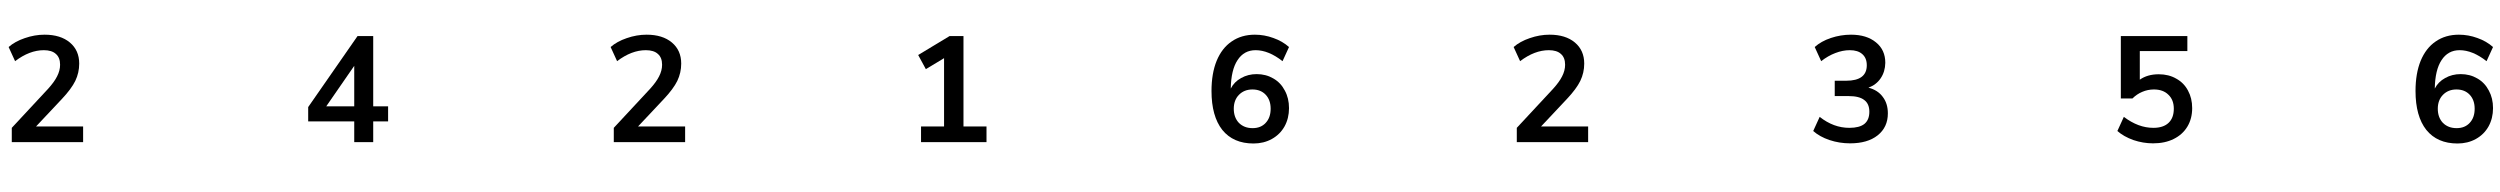
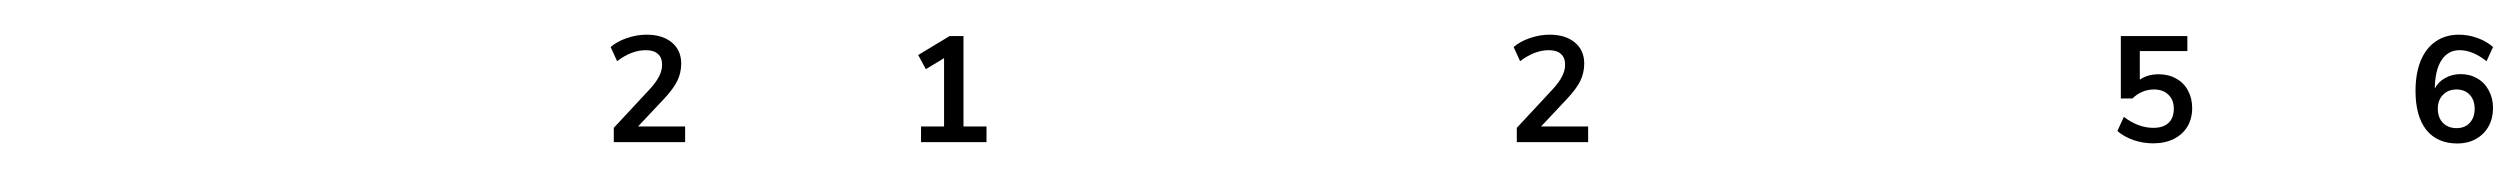
<svg xmlns="http://www.w3.org/2000/svg" width="299" height="23" viewBox="0 0 299 23" fill="none">
-   <path d="M9.941 15.128V17H1.409V15.29L5.729 10.646C6.233 10.094 6.599 9.59 6.827 9.134C7.067 8.666 7.187 8.204 7.187 7.748C7.187 7.172 7.019 6.74 6.683 6.452C6.359 6.152 5.879 6.002 5.243 6.002C4.103 6.002 2.957 6.44 1.805 7.316L1.031 5.624C1.535 5.18 2.177 4.826 2.957 4.562C3.749 4.286 4.541 4.148 5.333 4.148C6.605 4.148 7.613 4.46 8.357 5.084C9.101 5.708 9.473 6.548 9.473 7.604C9.473 8.336 9.317 9.026 9.005 9.674C8.693 10.31 8.165 11.024 7.421 11.816L4.307 15.128H9.941Z" fill="black" />
-   <path d="M46.417 12.716V14.516H44.636V17H42.367V14.516H36.859V12.806L42.764 4.31H44.636V12.716H46.417ZM39.02 12.716H42.367V7.874L39.02 12.716Z" fill="black" />
  <path d="M81.941 15.128V17H73.409V15.29L77.729 10.646C78.233 10.094 78.599 9.59 78.827 9.134C79.067 8.666 79.187 8.204 79.187 7.748C79.187 7.172 79.019 6.74 78.683 6.452C78.359 6.152 77.879 6.002 77.243 6.002C76.103 6.002 74.957 6.44 73.805 7.316L73.031 5.624C73.535 5.18 74.177 4.826 74.957 4.562C75.749 4.286 76.541 4.148 77.333 4.148C78.605 4.148 79.613 4.46 80.357 5.084C81.101 5.708 81.473 6.548 81.473 7.604C81.473 8.336 81.317 9.026 81.005 9.674C80.693 10.31 80.165 11.024 79.421 11.816L76.307 15.128H81.941Z" fill="black" />
-   <path d="M115.232 15.128H117.986V17H110.156V15.128H112.91V6.956L110.732 8.27L109.814 6.578L113.576 4.31H115.232V15.128Z" fill="black" />
-   <path d="M150.296 8.864C151.04 8.864 151.706 9.038 152.294 9.386C152.882 9.722 153.338 10.202 153.662 10.826C153.998 11.438 154.166 12.14 154.166 12.932C154.166 13.748 153.986 14.48 153.626 15.128C153.266 15.764 152.762 16.262 152.114 16.622C151.466 16.982 150.734 17.162 149.918 17.162C148.31 17.162 147.068 16.622 146.192 15.542C145.328 14.45 144.896 12.896 144.896 10.88C144.896 9.488 145.1 8.288 145.508 7.28C145.928 6.26 146.528 5.486 147.308 4.958C148.088 4.418 149.012 4.148 150.08 4.148C150.836 4.148 151.574 4.28 152.294 4.544C153.014 4.796 153.638 5.156 154.166 5.624L153.392 7.316C152.276 6.44 151.202 6.002 150.17 6.002C149.246 6.002 148.526 6.398 148.01 7.19C147.494 7.97 147.224 9.104 147.2 10.592C147.476 10.052 147.89 9.632 148.442 9.332C148.994 9.02 149.612 8.864 150.296 8.864ZM149.81 15.326C150.47 15.326 150.992 15.116 151.376 14.696C151.772 14.276 151.97 13.712 151.97 13.004C151.97 12.308 151.772 11.75 151.376 11.33C150.98 10.91 150.452 10.7 149.792 10.7C149.132 10.7 148.592 10.916 148.172 11.348C147.764 11.768 147.56 12.32 147.56 13.004C147.56 13.7 147.764 14.264 148.172 14.696C148.592 15.116 149.138 15.326 149.81 15.326Z" fill="black" />
+   <path d="M115.232 15.128H117.986V17H110.156V15.128H112.91V6.956L110.732 8.27L109.814 6.578L113.576 4.31H115.232Z" fill="black" />
  <path d="M189.941 15.128V17H181.409V15.29L185.729 10.646C186.233 10.094 186.599 9.59 186.827 9.134C187.067 8.666 187.187 8.204 187.187 7.748C187.187 7.172 187.019 6.74 186.683 6.452C186.359 6.152 185.879 6.002 185.243 6.002C184.103 6.002 182.957 6.44 181.805 7.316L181.031 5.624C181.535 5.18 182.177 4.826 182.957 4.562C183.749 4.286 184.541 4.148 185.333 4.148C186.605 4.148 187.613 4.46 188.357 5.084C189.101 5.708 189.473 6.548 189.473 7.604C189.473 8.336 189.317 9.026 189.005 9.674C188.693 10.31 188.165 11.024 187.421 11.816L184.307 15.128H189.941Z" fill="black" />
-   <path d="M223.466 10.484C224.21 10.676 224.78 11.042 225.176 11.582C225.584 12.11 225.788 12.77 225.788 13.562C225.788 14.666 225.38 15.542 224.564 16.19C223.76 16.826 222.662 17.144 221.27 17.144C220.418 17.144 219.596 17.012 218.804 16.748C218.024 16.484 217.376 16.124 216.86 15.668L217.634 13.976C218.738 14.852 219.92 15.29 221.18 15.29C221.984 15.29 222.584 15.134 222.98 14.822C223.376 14.498 223.574 14.012 223.574 13.364C223.574 12.728 223.37 12.26 222.962 11.96C222.566 11.648 221.948 11.492 221.108 11.492H219.434V9.656H220.802C222.446 9.656 223.268 9.038 223.268 7.802C223.268 7.226 223.088 6.782 222.728 6.47C222.38 6.158 221.882 6.002 221.234 6.002C220.67 6.002 220.094 6.116 219.506 6.344C218.93 6.56 218.366 6.884 217.814 7.316L217.04 5.624C217.544 5.168 218.186 4.808 218.966 4.544C219.758 4.28 220.562 4.148 221.378 4.148C222.626 4.148 223.622 4.454 224.366 5.066C225.11 5.666 225.482 6.482 225.482 7.514C225.47 8.222 225.284 8.84 224.924 9.368C224.576 9.884 224.09 10.256 223.466 10.484Z" fill="black" />
  <path d="M258.188 8.882C258.98 8.882 259.676 9.056 260.276 9.404C260.888 9.74 261.356 10.214 261.68 10.826C262.016 11.438 262.184 12.14 262.184 12.932C262.184 13.772 261.992 14.51 261.608 15.146C261.224 15.782 260.678 16.274 259.97 16.622C259.274 16.97 258.452 17.144 257.504 17.144C256.712 17.144 255.926 17.012 255.146 16.748C254.378 16.472 253.742 16.112 253.238 15.668L254.012 13.976C255.164 14.852 256.34 15.29 257.54 15.29C258.332 15.29 258.938 15.092 259.358 14.696C259.778 14.3 259.988 13.736 259.988 13.004C259.988 12.296 259.772 11.738 259.34 11.33C258.92 10.91 258.344 10.7 257.612 10.7C257.12 10.7 256.652 10.796 256.208 10.988C255.776 11.168 255.386 11.432 255.038 11.78H253.652V4.31H261.608V6.11H255.92V9.53C256.532 9.098 257.288 8.882 258.188 8.882Z" fill="black" />
  <path d="M294.296 8.864C295.04 8.864 295.706 9.038 296.294 9.386C296.882 9.722 297.338 10.202 297.662 10.826C297.998 11.438 298.166 12.14 298.166 12.932C298.166 13.748 297.986 14.48 297.626 15.128C297.266 15.764 296.762 16.262 296.114 16.622C295.466 16.982 294.734 17.162 293.918 17.162C292.31 17.162 291.068 16.622 290.192 15.542C289.328 14.45 288.896 12.896 288.896 10.88C288.896 9.488 289.1 8.288 289.508 7.28C289.928 6.26 290.528 5.486 291.308 4.958C292.088 4.418 293.012 4.148 294.08 4.148C294.836 4.148 295.574 4.28 296.294 4.544C297.014 4.796 297.638 5.156 298.166 5.624L297.392 7.316C296.276 6.44 295.202 6.002 294.17 6.002C293.246 6.002 292.526 6.398 292.01 7.19C291.494 7.97 291.224 9.104 291.2 10.592C291.476 10.052 291.89 9.632 292.442 9.332C292.994 9.02 293.612 8.864 294.296 8.864ZM293.81 15.326C294.47 15.326 294.992 15.116 295.376 14.696C295.772 14.276 295.97 13.712 295.97 13.004C295.97 12.308 295.772 11.75 295.376 11.33C294.98 10.91 294.452 10.7 293.792 10.7C293.132 10.7 292.592 10.916 292.172 11.348C291.764 11.768 291.56 12.32 291.56 13.004C291.56 13.7 291.764 14.264 292.172 14.696C292.592 15.116 293.138 15.326 293.81 15.326Z" fill="black" />
</svg>